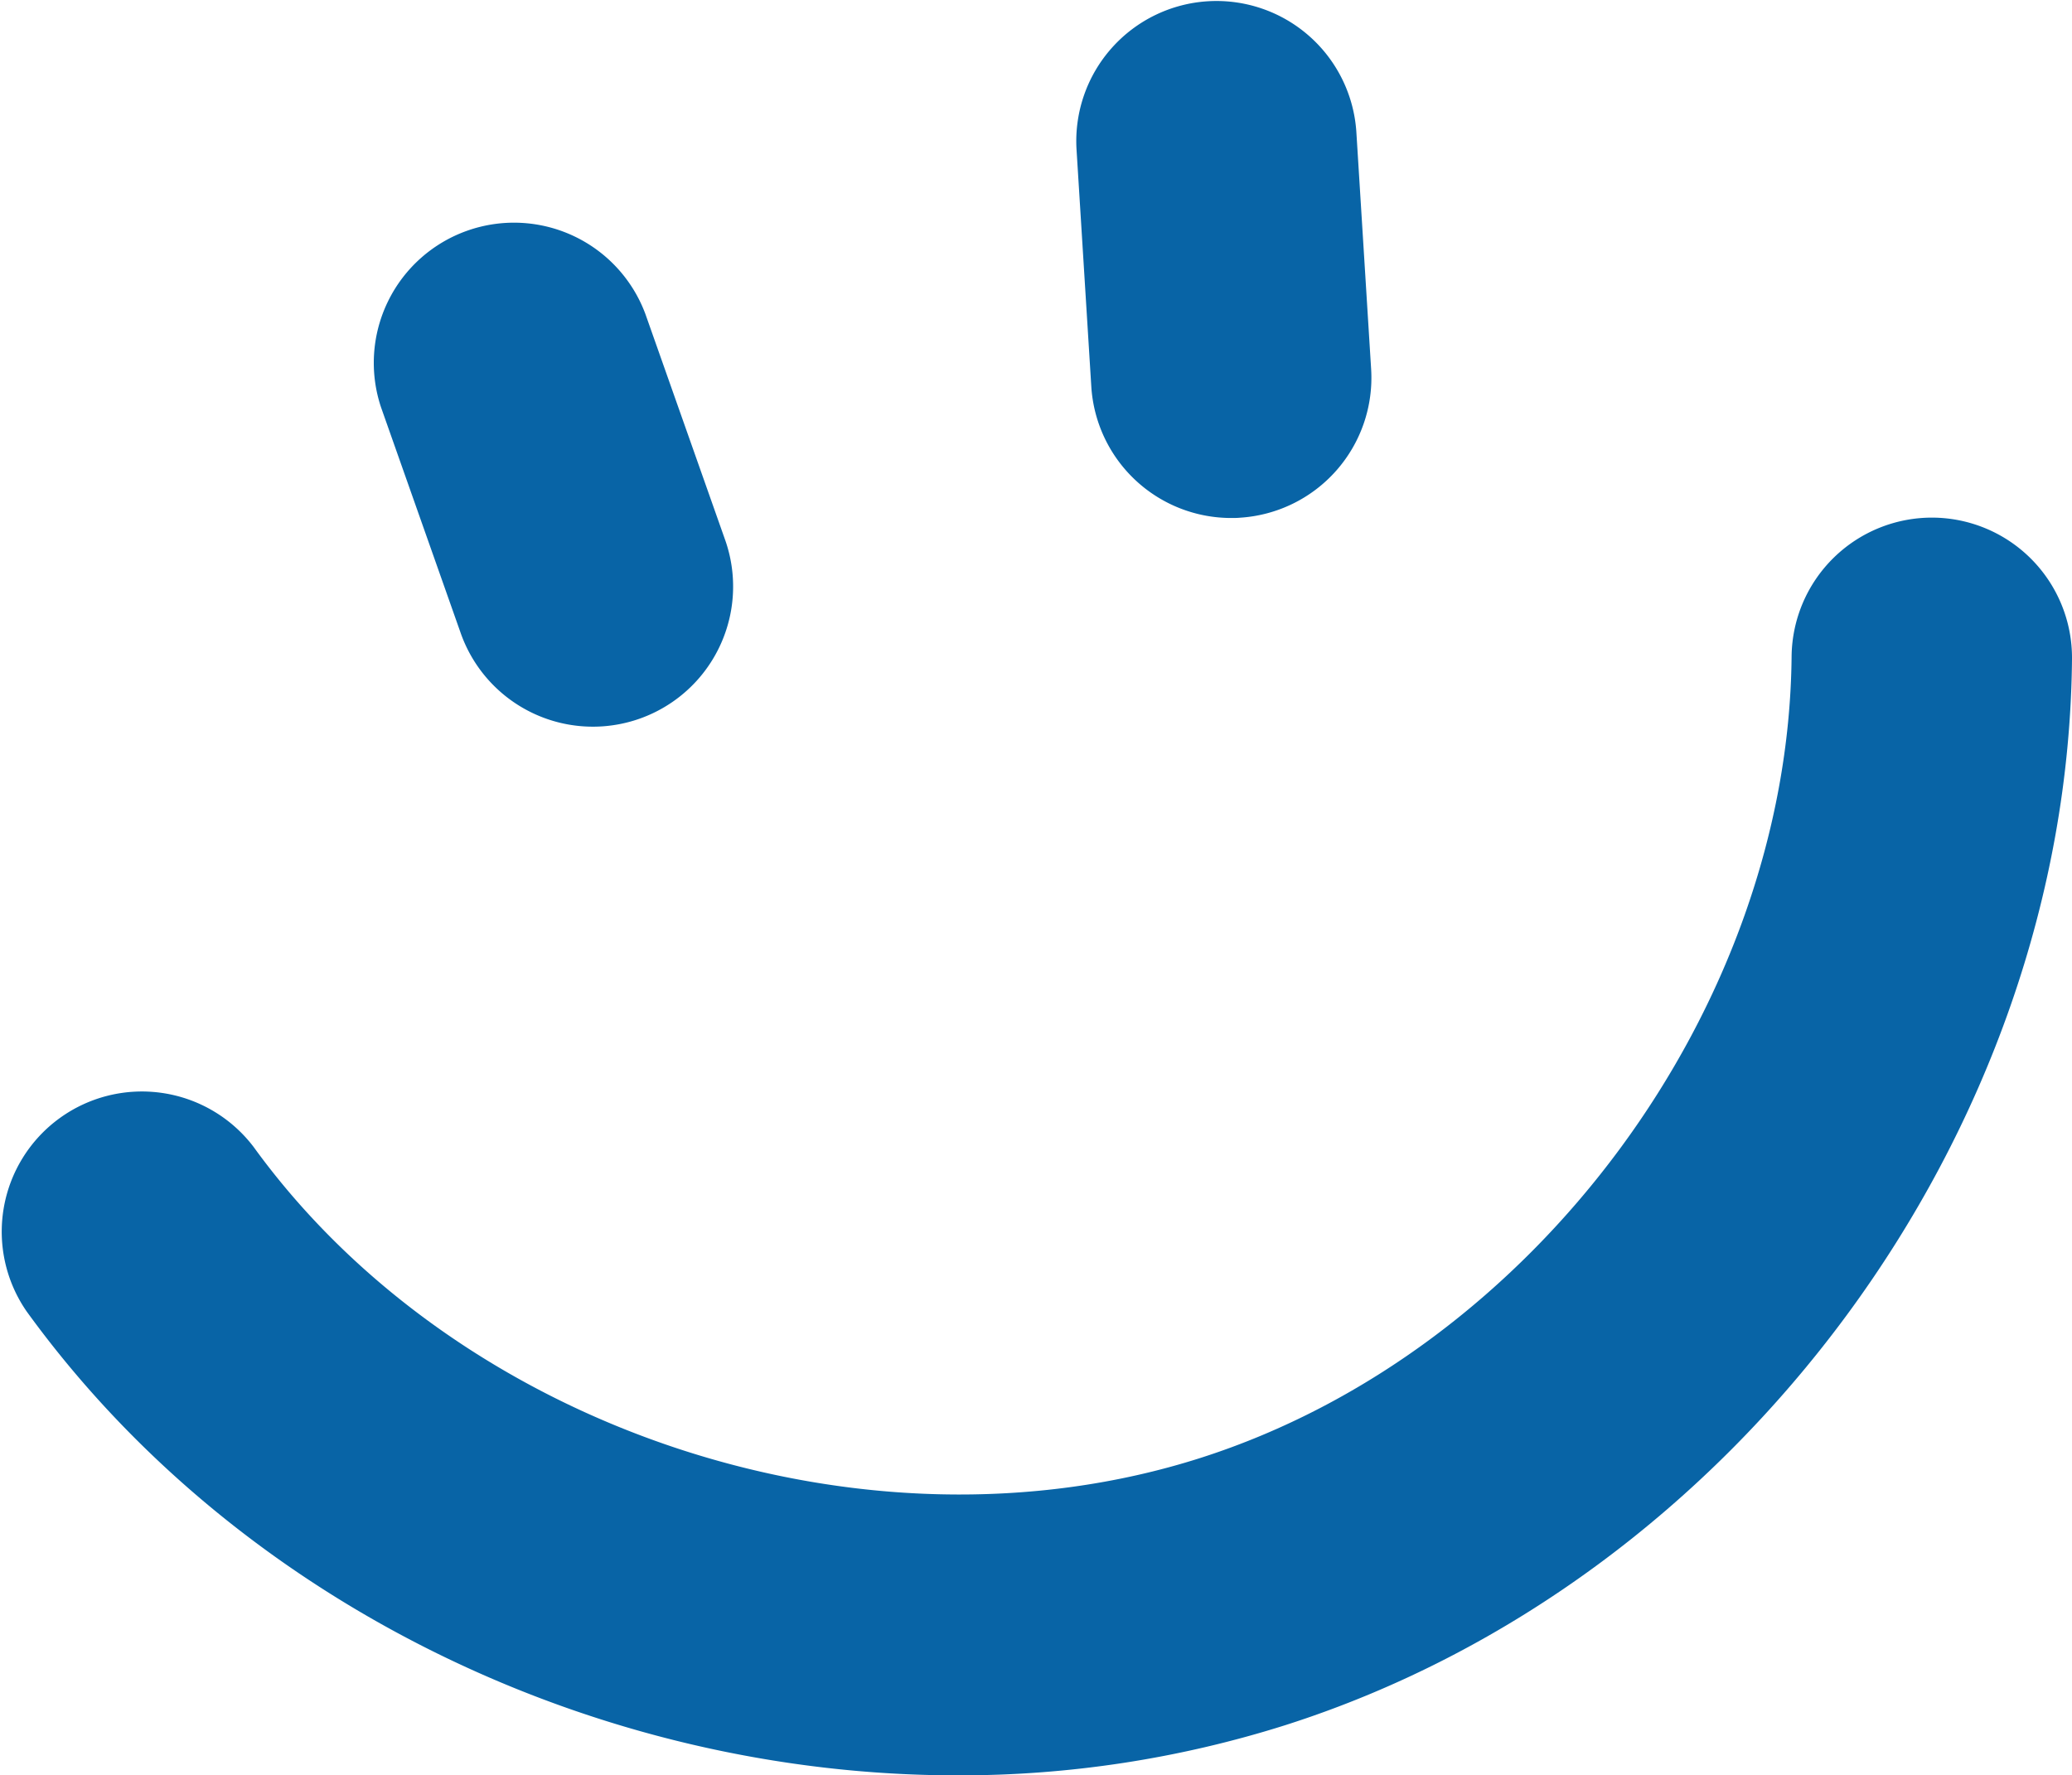
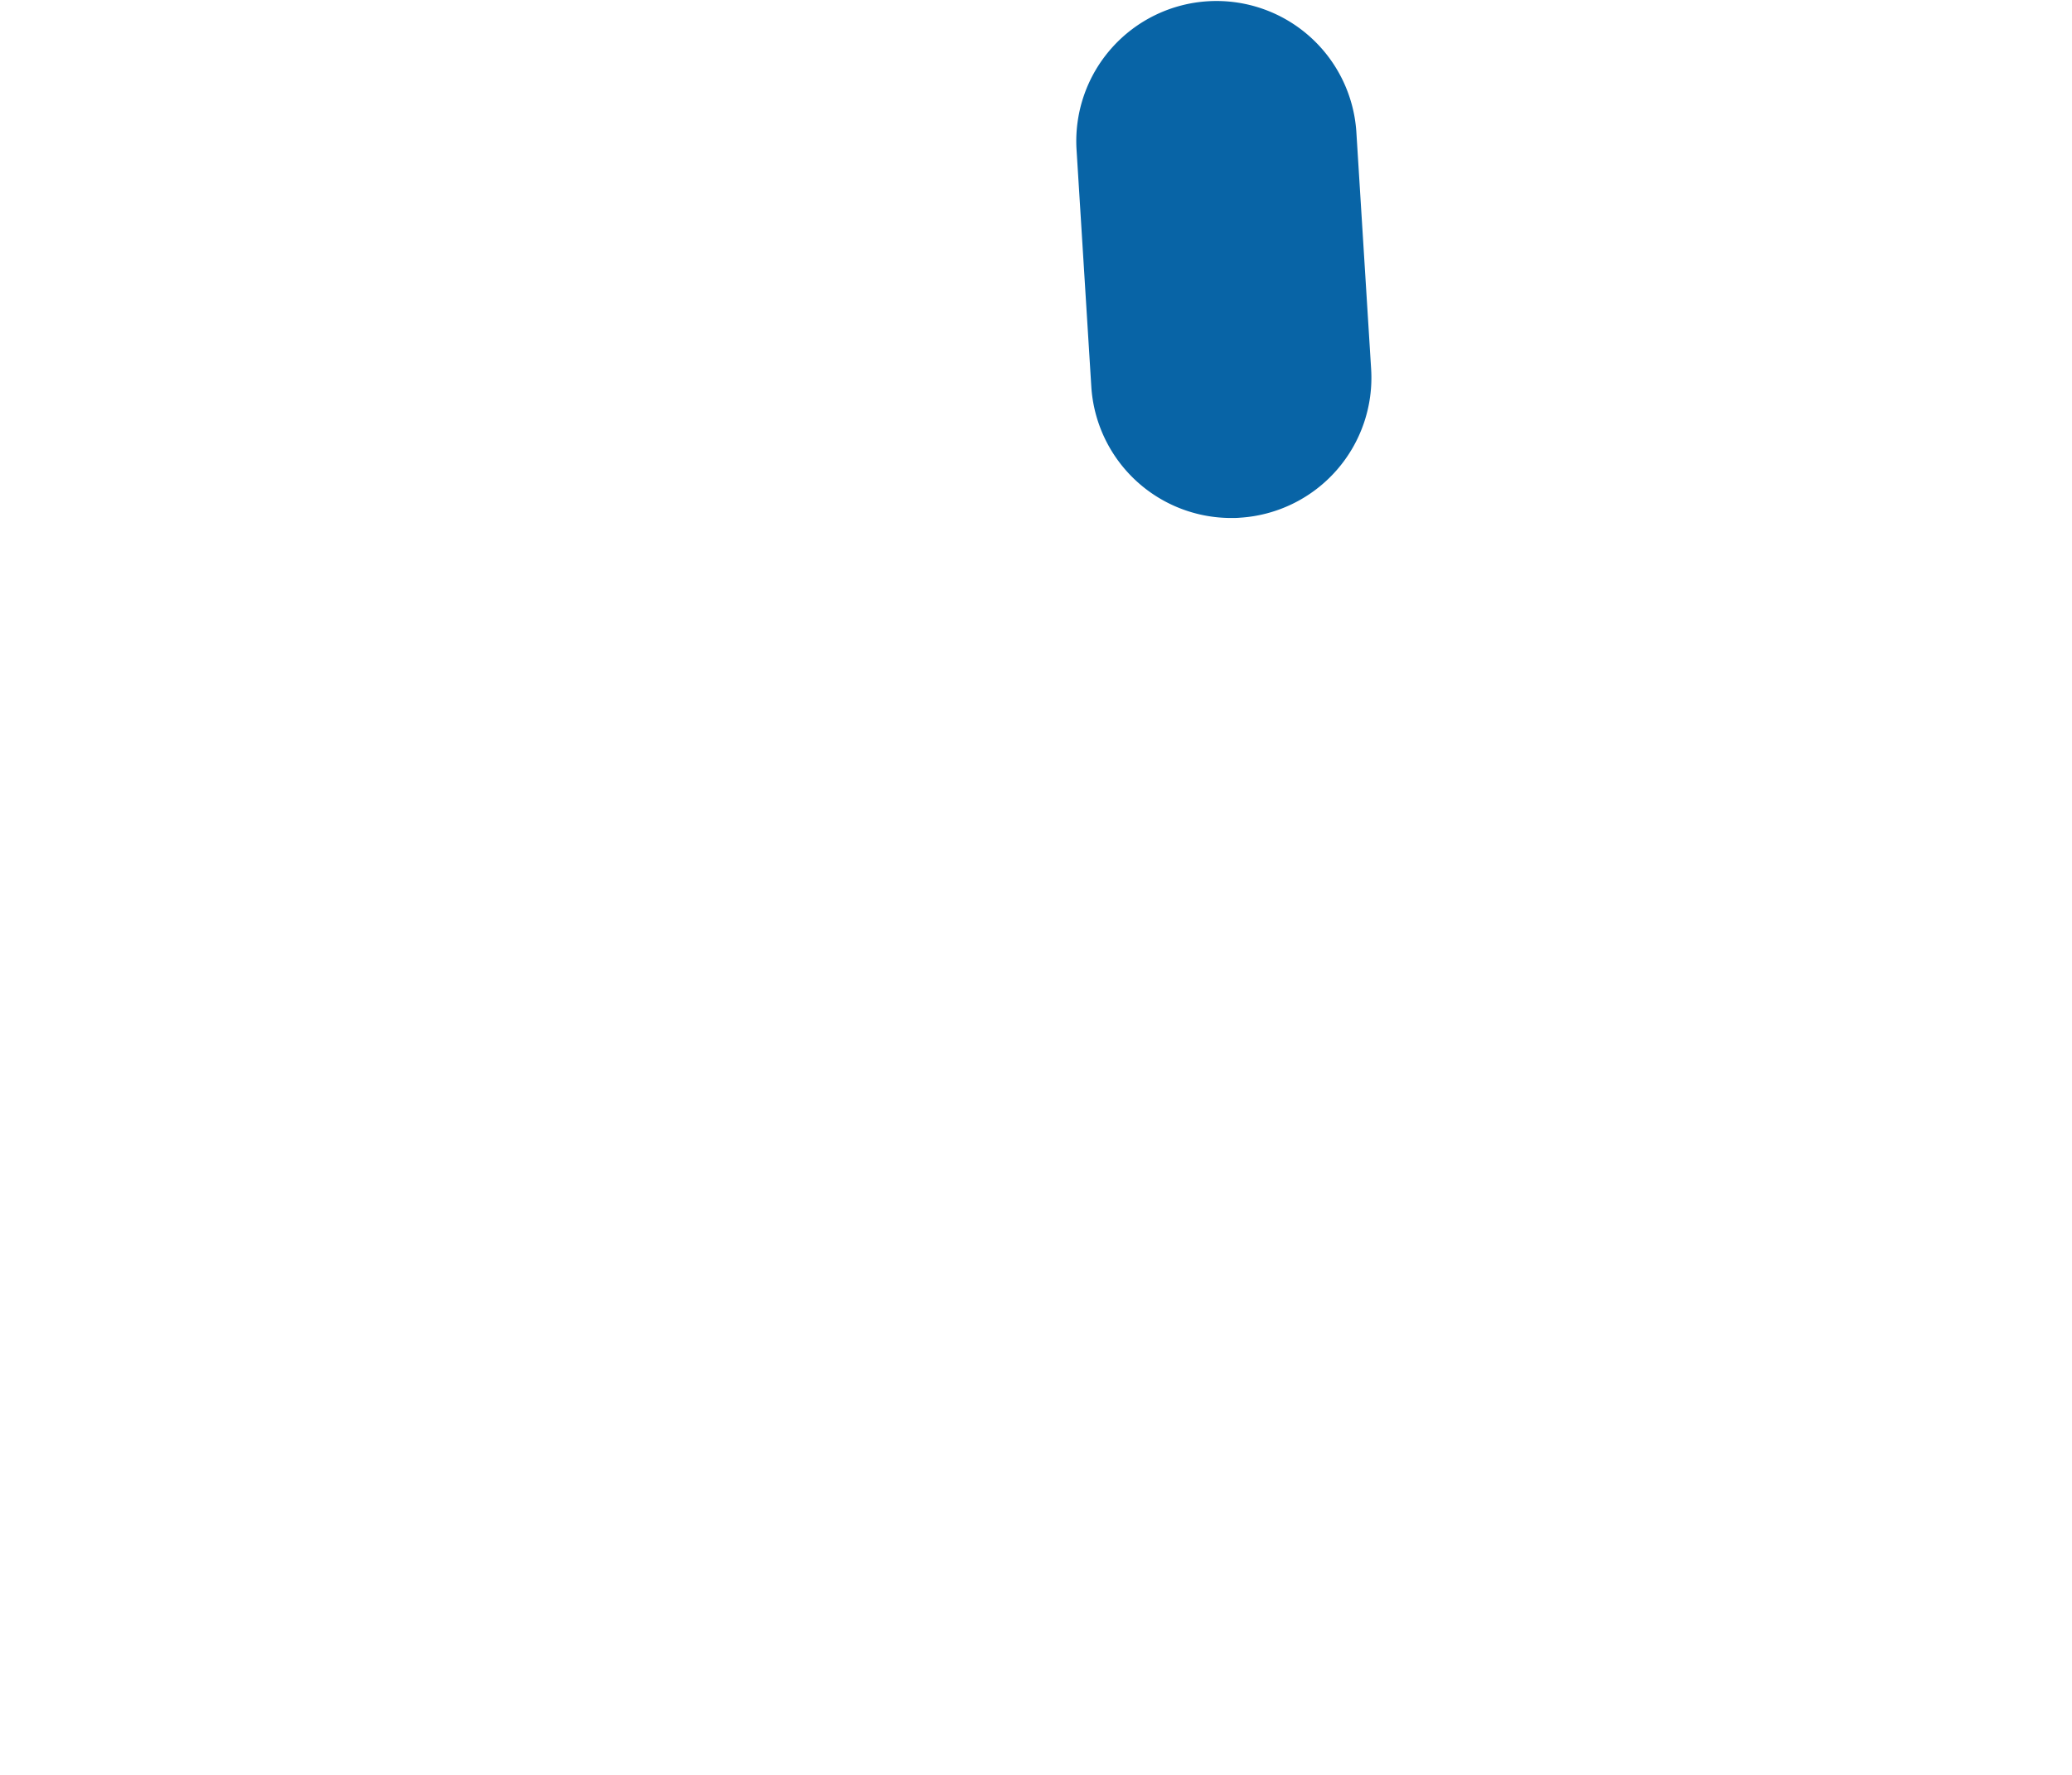
<svg xmlns="http://www.w3.org/2000/svg" version="1.1" width="94.133" height="80.668">
  <svg viewBox="0 0 94.133 80.668">
    <defs>
      <clipPath id="SvgjsClipPath1005">
        <path fill="none" d="M0 0h94.133v80.668H0z" data-name="Rectangle 48" />
      </clipPath>
    </defs>
    <g data-name="Group 247">
      <g fill="#0864a6" clip-path="url(#a)" data-name="Group 99">
-         <path d="M20.913 28.717a6.369 6.369 0 1 0 12.01-4.243l-3.6-10.2a6.369 6.369 0 0 0-12.01 4.24Z" data-name="Path 144" />
-         <path d="M49.579 17.562a6.37 6.37 0 0 0 6.351 5.975c.133 0 .268 0 .4-.013a6.371 6.371 0 0 0 5.962-6.753l-.673-10.8a6.369 6.369 0 0 0-12.713.792Z" data-name="Path 145" />
-         <path d="M87.822 23.52a6.376 6.376 0 0 0-6.428 6.31c-.147 15.924-11.694 31.581-26.87 36.421s-33.655-1.236-43-14.133a6.369 6.369 0 0 0-10.312 7.473c9.65 13.32 25.966 21.078 42.277 21.078A49.026 49.026 0 0 0 58.4 78.386c20.5-6.542 35.531-26.912 35.733-48.438a6.37 6.37 0 0 0-6.31-6.428" data-name="Path 146" />
+         <path d="M49.579 17.562a6.37 6.37 0 0 0 6.351 5.975c.133 0 .268 0 .4-.013a6.371 6.371 0 0 0 5.962-6.753l-.673-10.8a6.369 6.369 0 0 0-12.713.792" data-name="Path 145" />
      </g>
    </g>
  </svg>
  <style>@media (prefers-color-scheme: light) { :root { filter: none; } }
@media (prefers-color-scheme: dark) { :root { filter: none; } }
</style>
</svg>